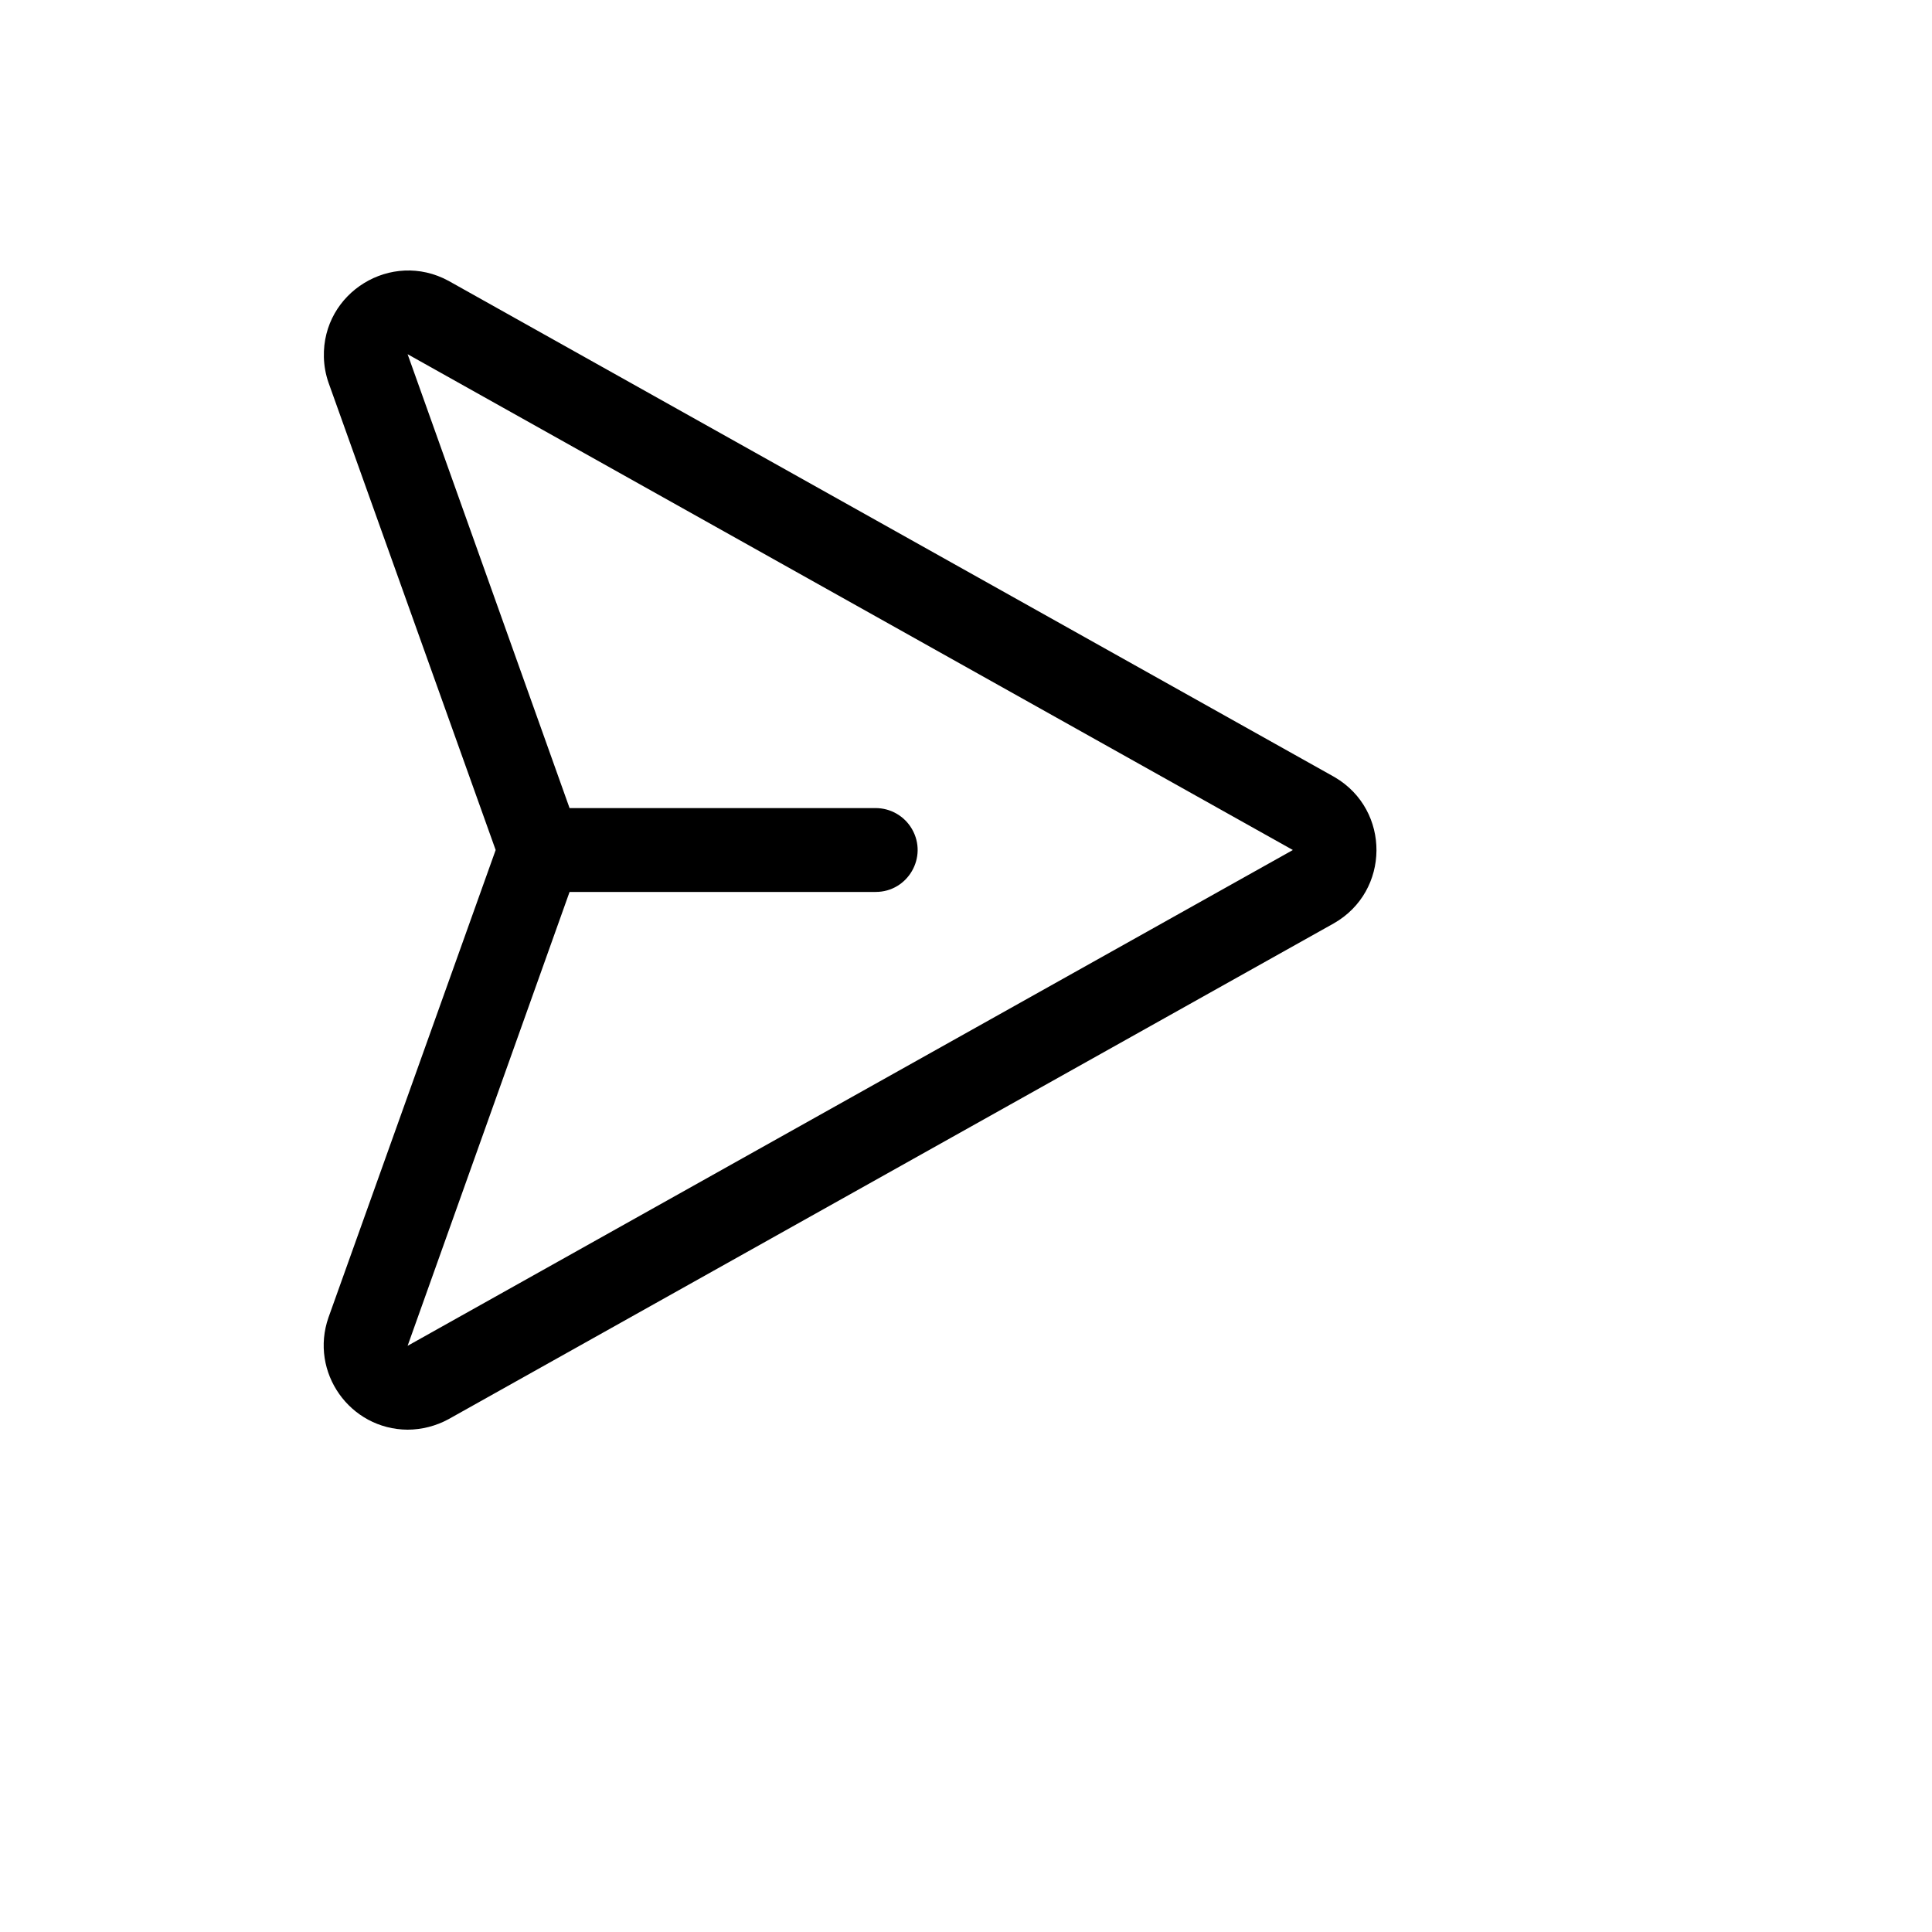
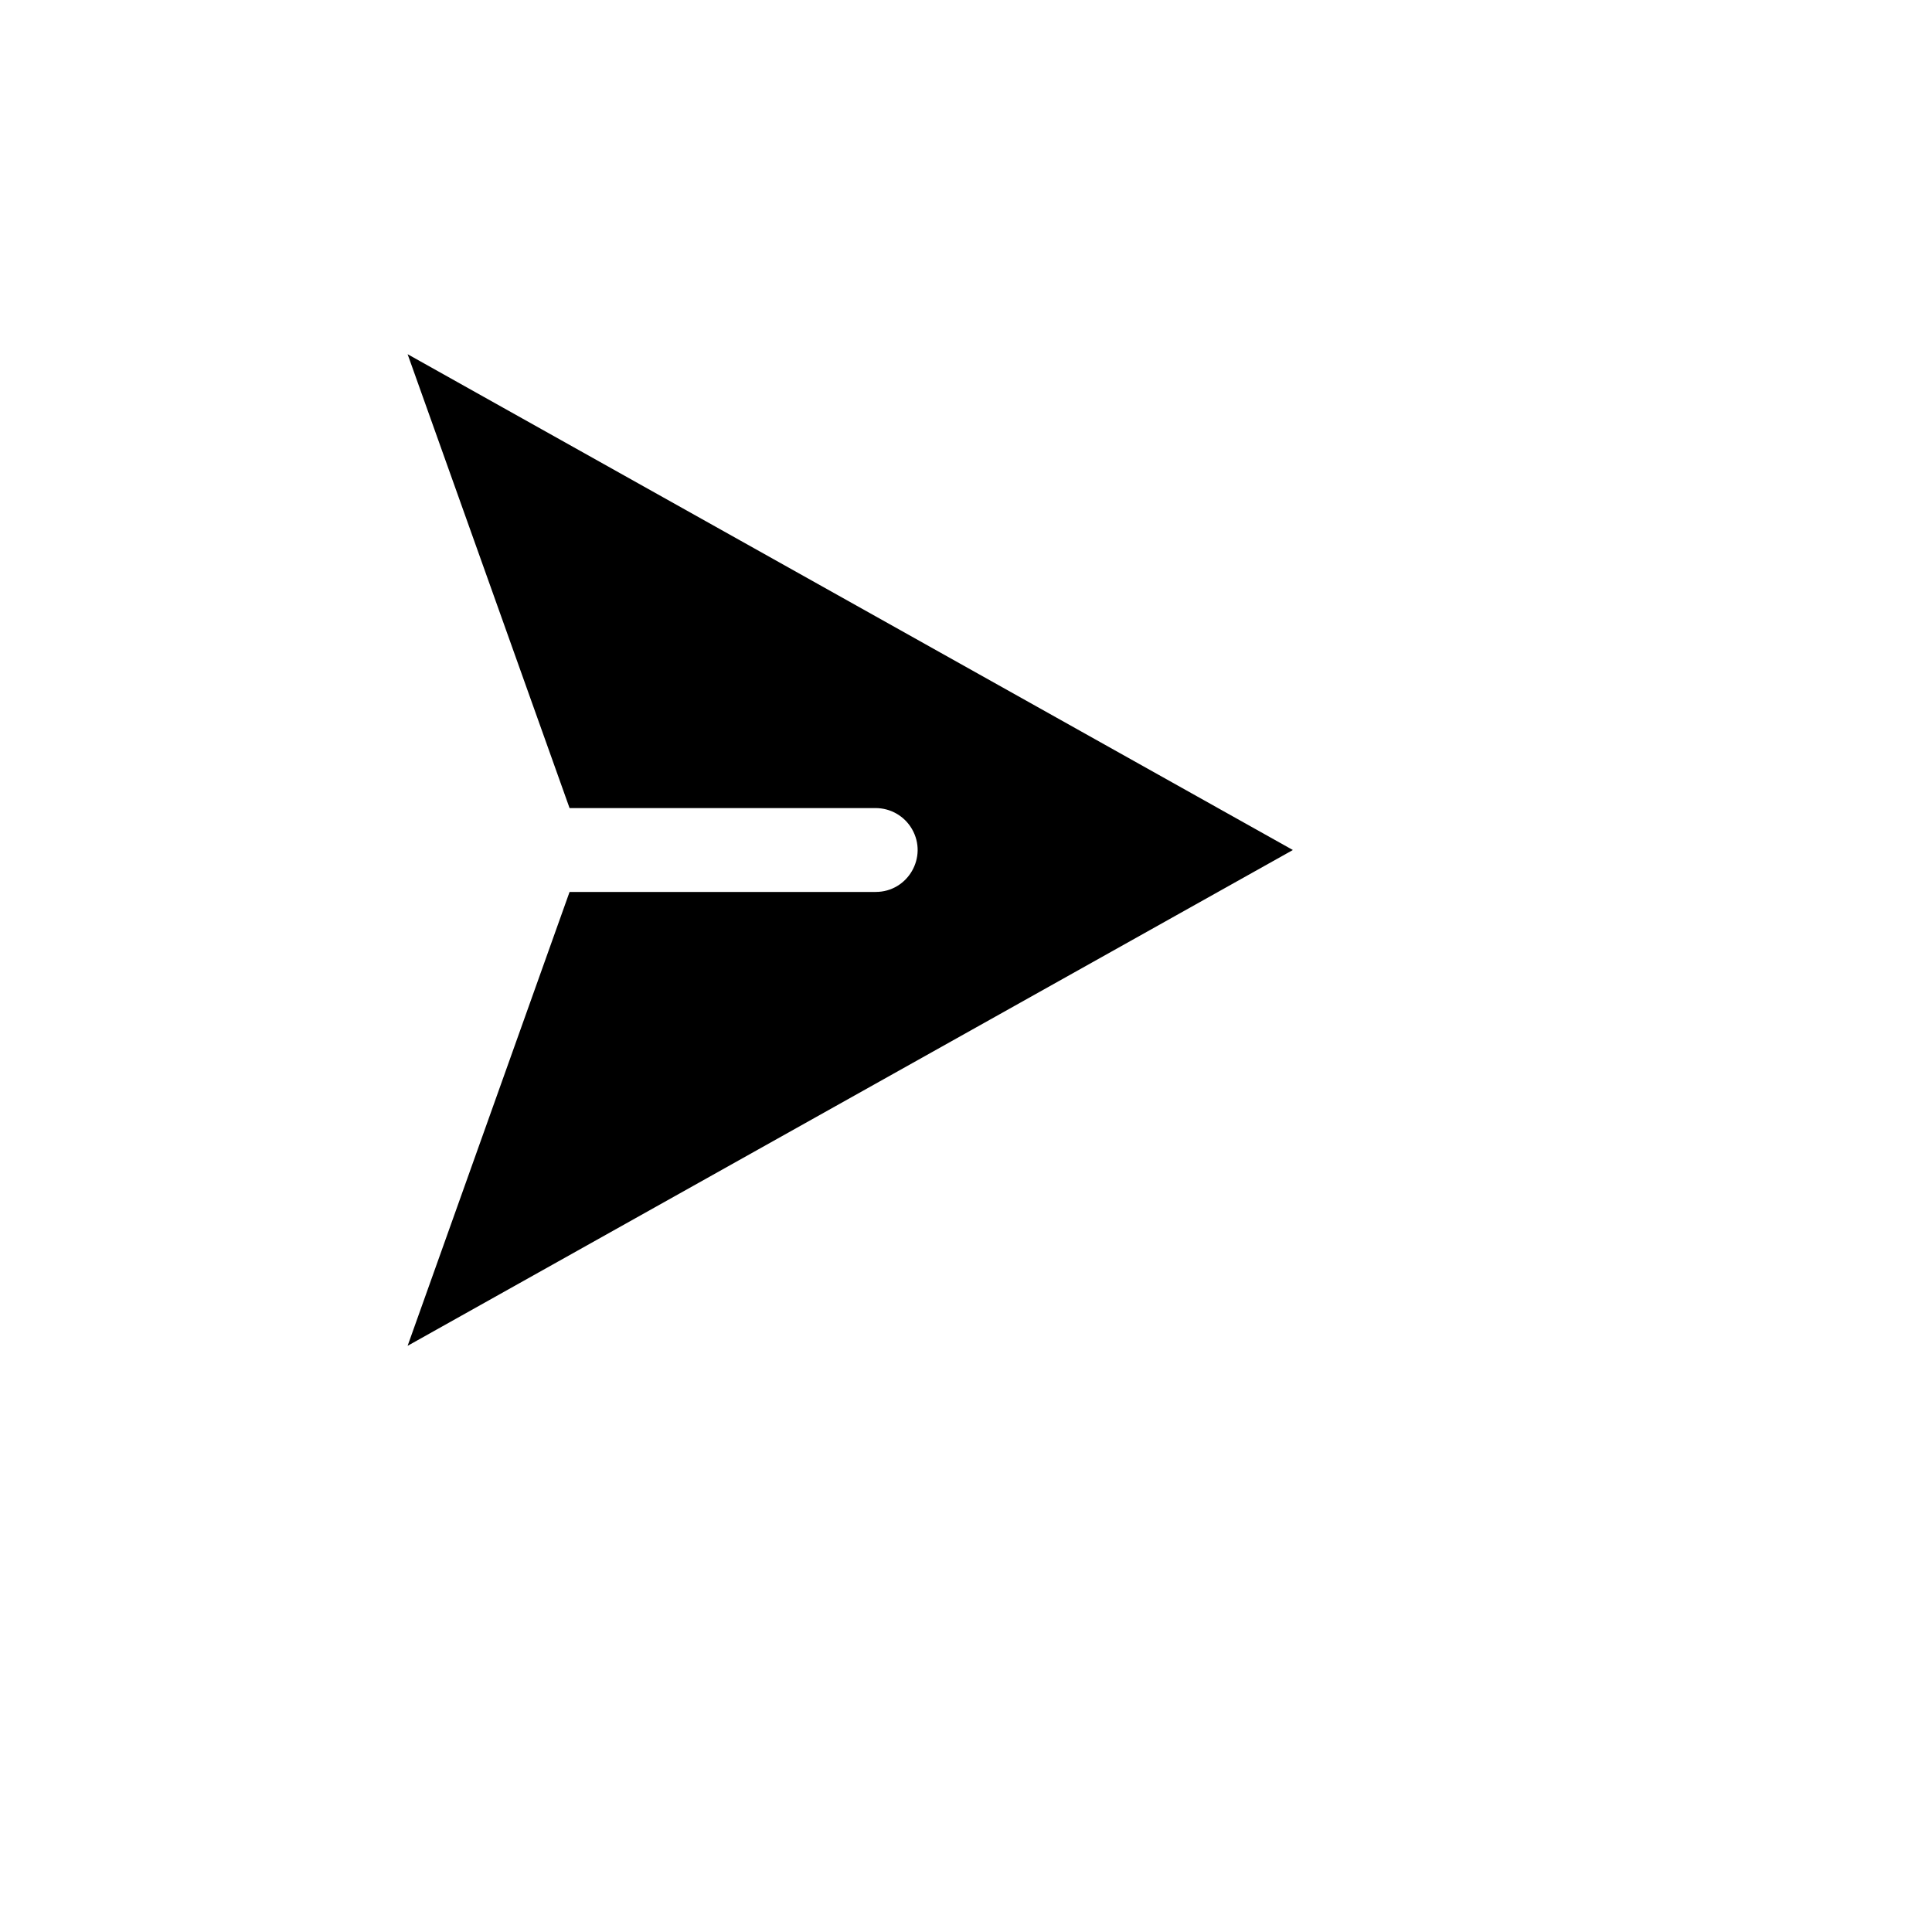
<svg xmlns="http://www.w3.org/2000/svg" version="1.1" width="100%" height="100%" id="svgWorkerArea" viewBox="-25 -25 625 625" style="background: white;">
  <defs id="defsdoc">
    <pattern id="patternBool" x="0" y="0" width="10" height="10" patternUnits="userSpaceOnUse" patternTransform="rotate(35)">
-       <circle cx="5" cy="5" r="4" style="stroke: none;fill: #ff000070;" />
-     </pattern>
+       </pattern>
  </defs>
  <g id="fileImp-517148159" class="cosito">
-     <path id="pathImp-450100448" class="grouped" d="M406.468 226.241C406.468 226.241 120.086 65.847 120.086 65.847 101.616 55.824 79.221 69.552 79.775 90.558 79.848 93.345 80.348 96.105 81.257 98.74 81.257 98.74 135.346 249.978 135.346 249.978 135.346 249.978 81.257 401.216 81.257 401.216 75.095 418.89 88.143 437.381 106.86 437.5 111.481 437.479 116.025 436.314 120.086 434.109 120.086 434.109 406.468 273.715 406.468 273.715 424.742 263.338 424.929 237.072 406.805 226.436 406.693 226.37 406.581 226.305 406.468 226.241 406.468 226.241 406.468 226.241 406.468 226.241M106.86 410.372C106.86 410.372 159.254 263.542 159.254 263.542 159.254 263.542 258.275 263.542 258.275 263.542 268.717 263.542 275.243 252.239 270.022 243.196 267.599 239 263.121 236.414 258.275 236.414 258.275 236.414 159.254 236.414 159.254 236.414 159.254 236.414 106.86 89.584 106.86 89.584 106.86 89.584 393.243 249.978 393.243 249.978 393.243 249.978 106.86 410.372 106.86 410.372" />
+     <path id="pathImp-450100448" class="grouped" d="M406.468 226.241M106.86 410.372C106.86 410.372 159.254 263.542 159.254 263.542 159.254 263.542 258.275 263.542 258.275 263.542 268.717 263.542 275.243 252.239 270.022 243.196 267.599 239 263.121 236.414 258.275 236.414 258.275 236.414 159.254 236.414 159.254 236.414 159.254 236.414 106.86 89.584 106.86 89.584 106.86 89.584 393.243 249.978 393.243 249.978 393.243 249.978 106.86 410.372 106.86 410.372" />
  </g>
</svg>